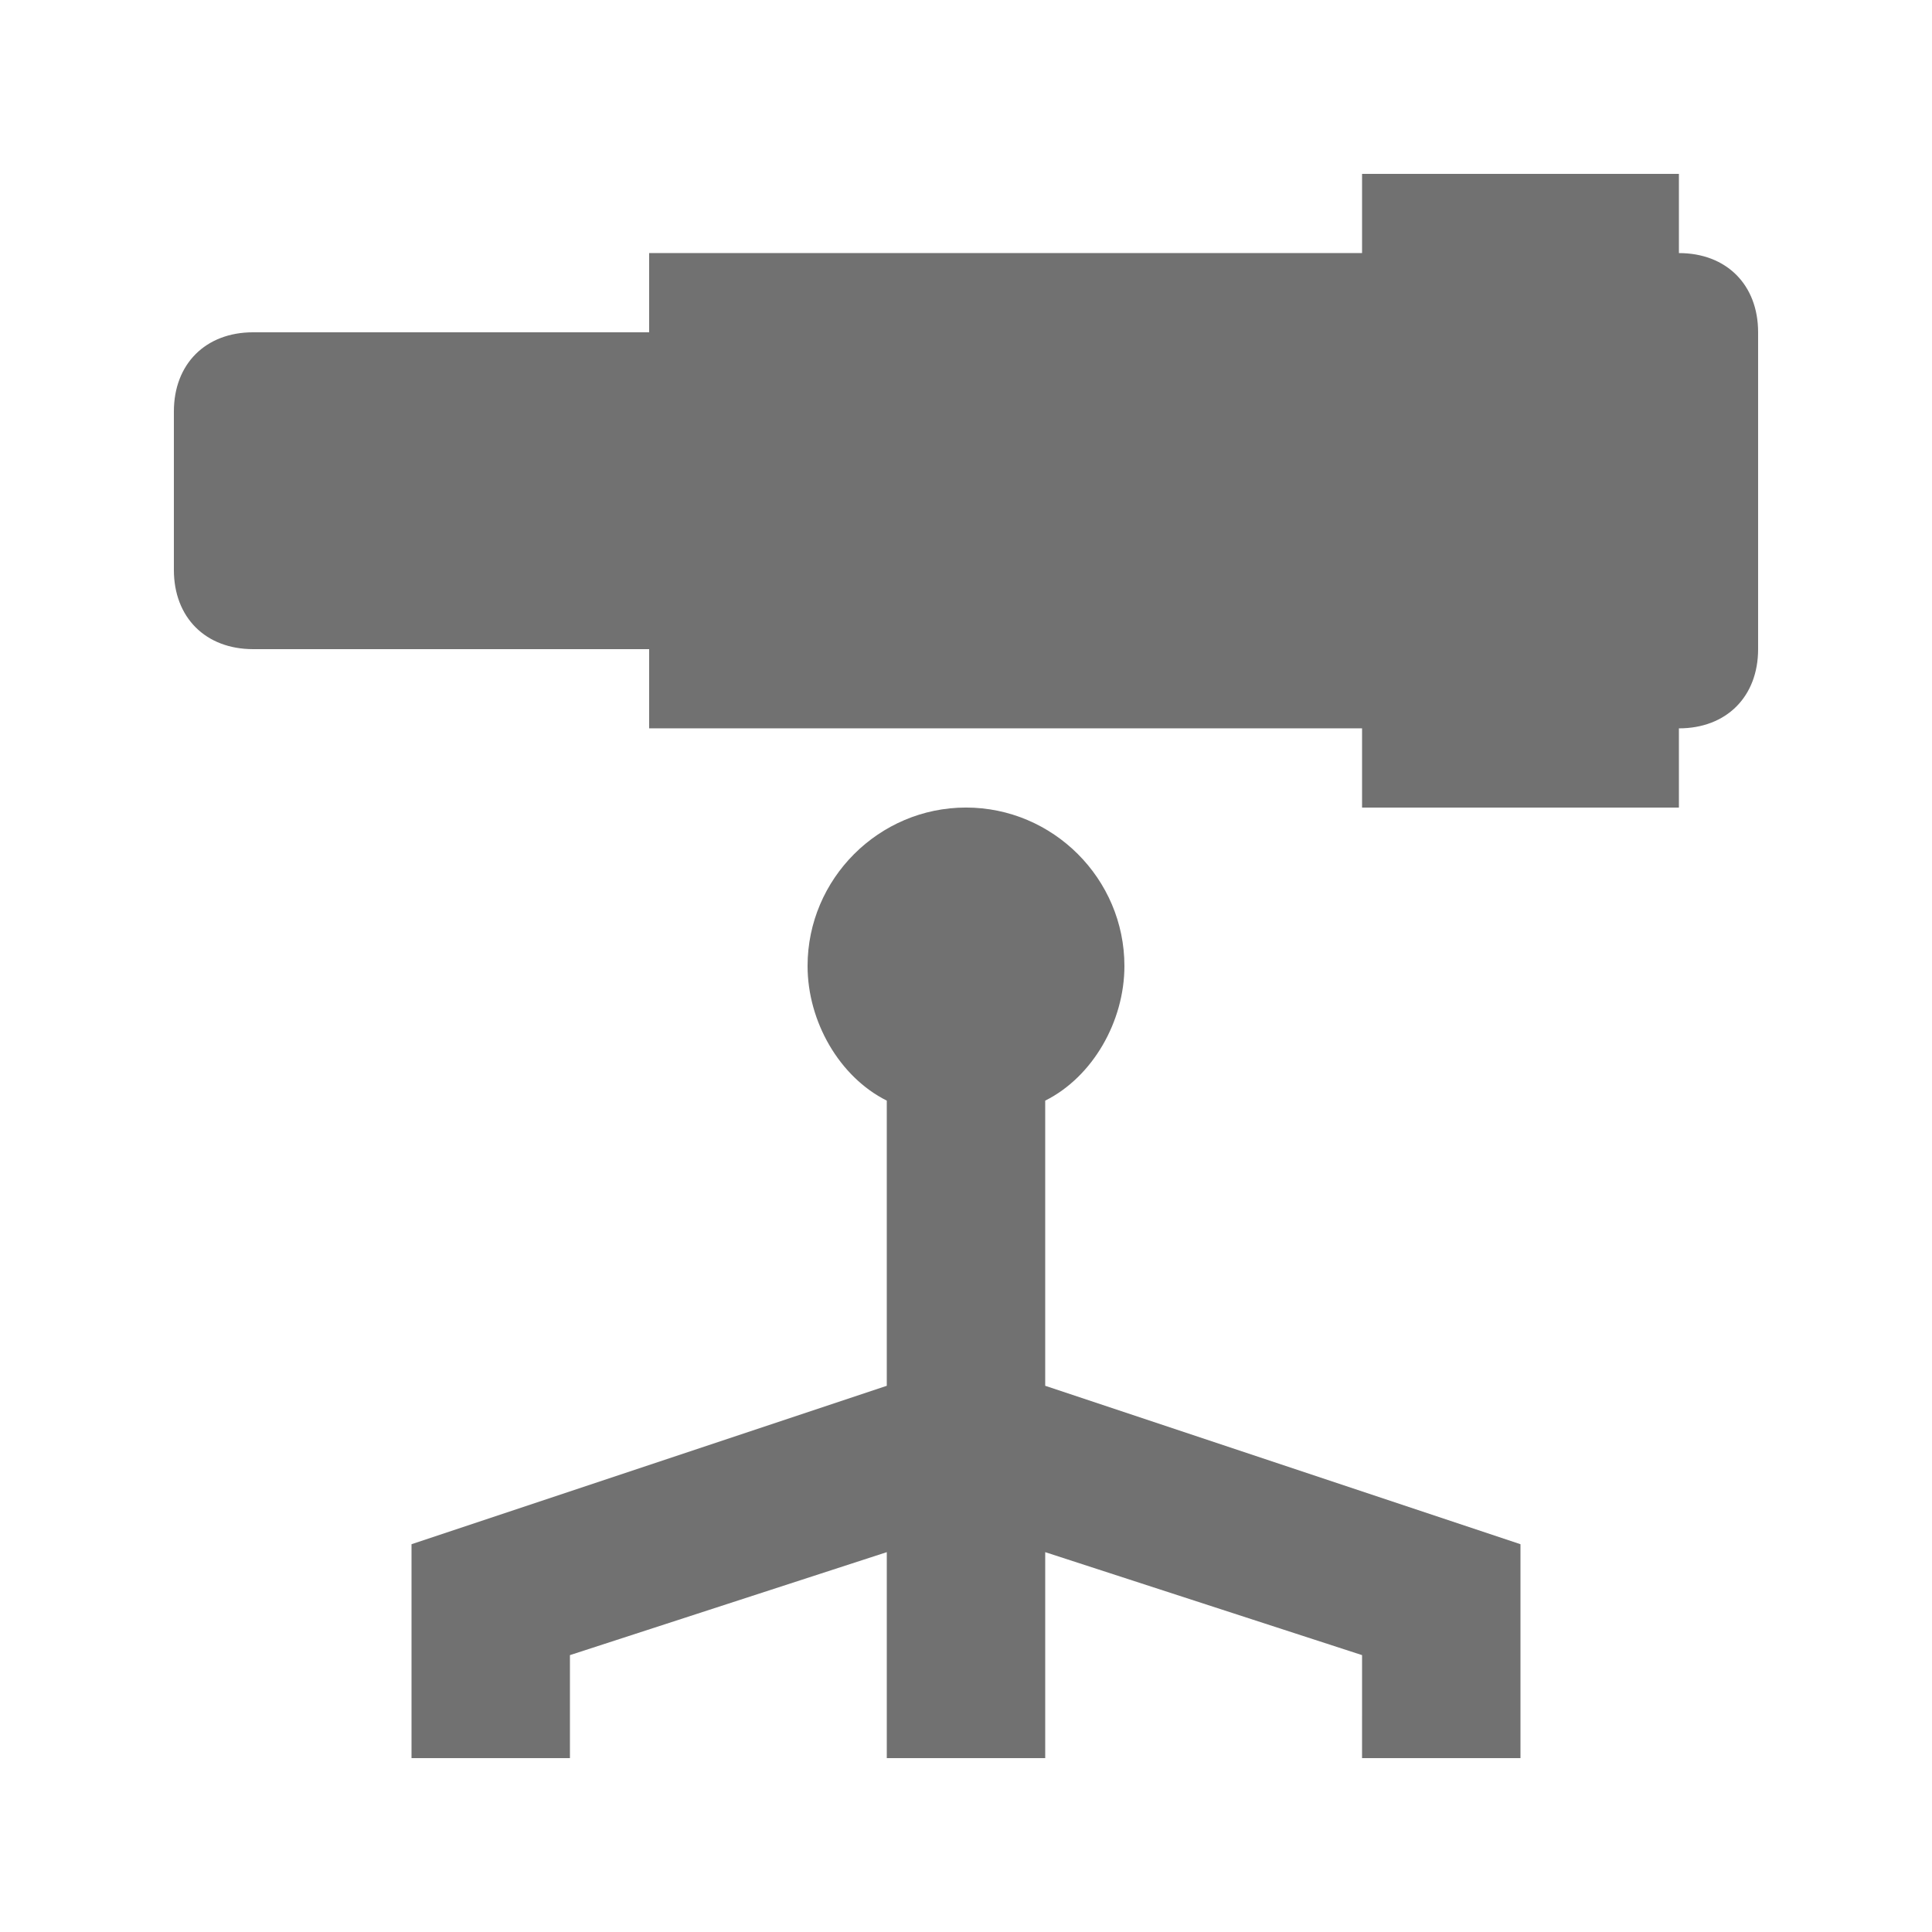
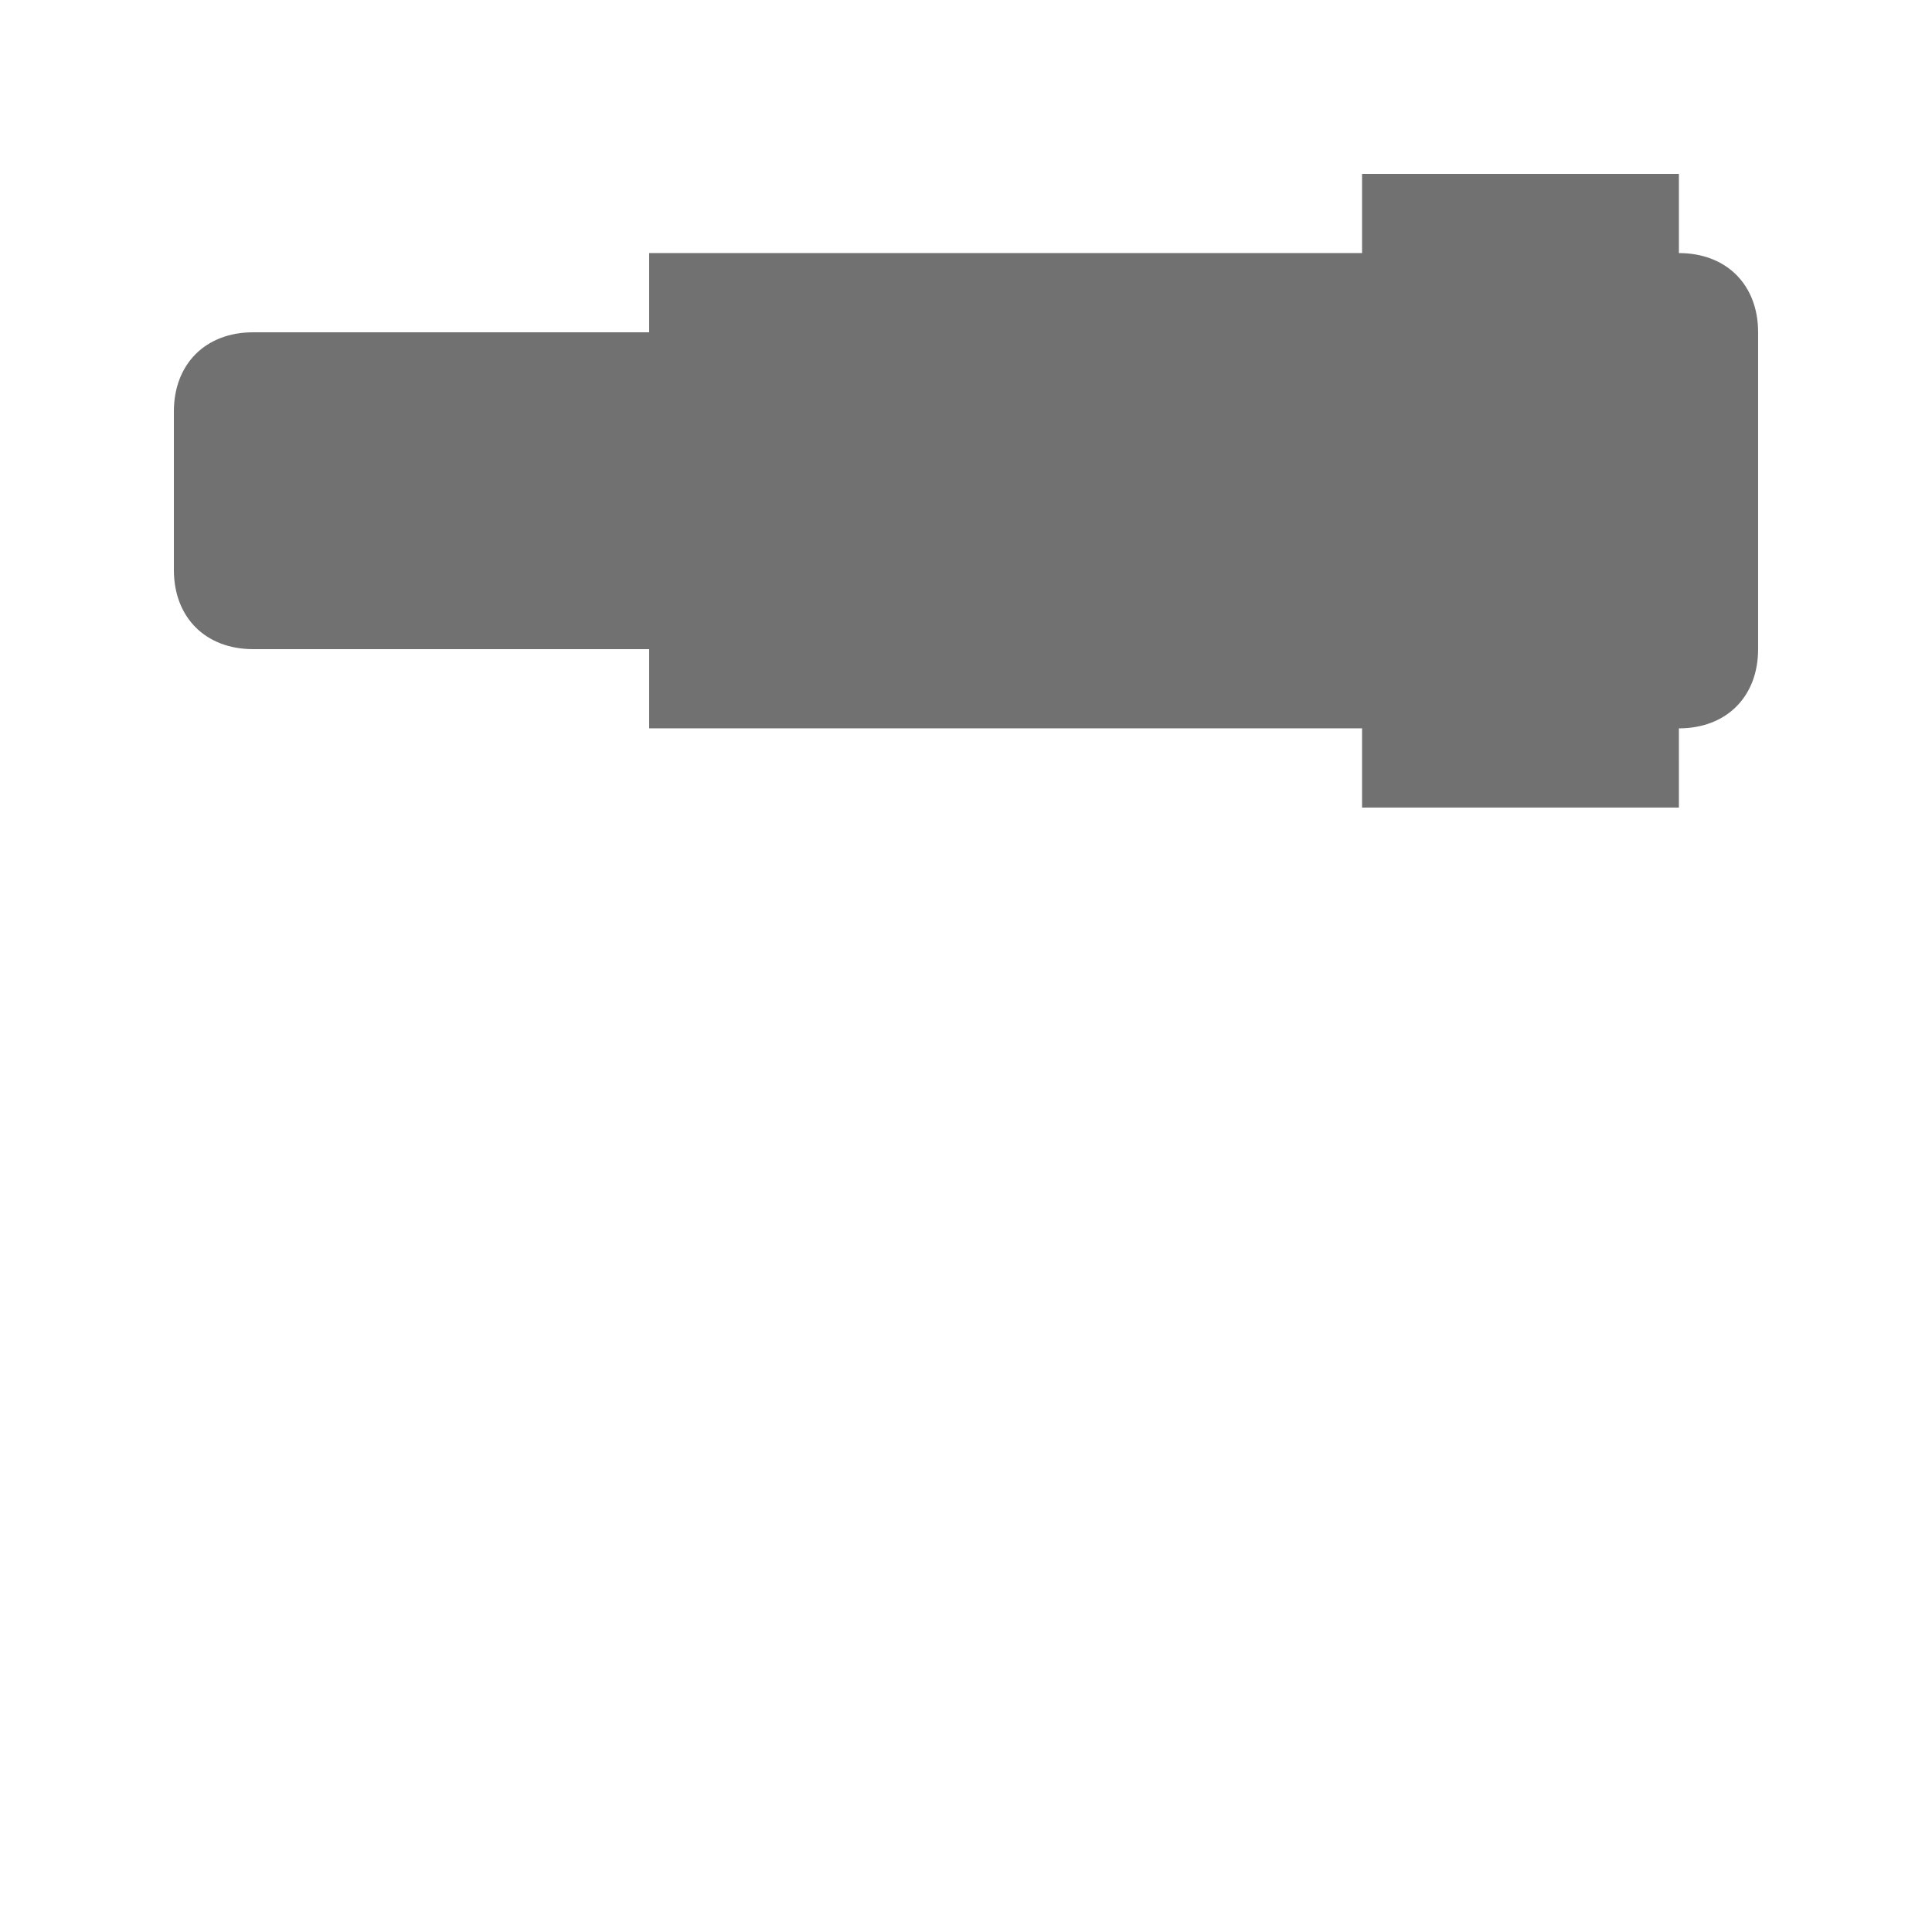
<svg xmlns="http://www.w3.org/2000/svg" width="800px" height="800px" version="1.1" viewBox="144 144 512 512">
  <g fill="#717171">
    <path d="m588.93 211.07v-20.992h-83.969v20.992h-188.93v20.992h-104.96c-12.594 0-20.992 8.395-20.992 20.992v41.984c0 12.594 8.398 20.992 20.992 20.992h104.96v20.992h188.93v20.992h83.969l-0.004-20.992c12.594 0 20.992-8.398 20.992-20.992v-83.969c0-12.598-8.395-20.992-20.992-20.992z" />
-     <path d="m420.99 435.68c12.594-6.297 20.992-20.992 20.992-35.688 0-23.09-18.895-41.984-41.984-41.984s-41.984 18.895-41.984 41.984c0 14.695 8.398 29.391 20.992 35.688v75.57l-125.95 41.984v56.68h41.984v-27.289l83.969-27.289v54.578h41.984v-54.578l83.969 27.289-0.004 27.289h41.984v-56.68l-125.95-41.984z" />
  </g>
</svg>